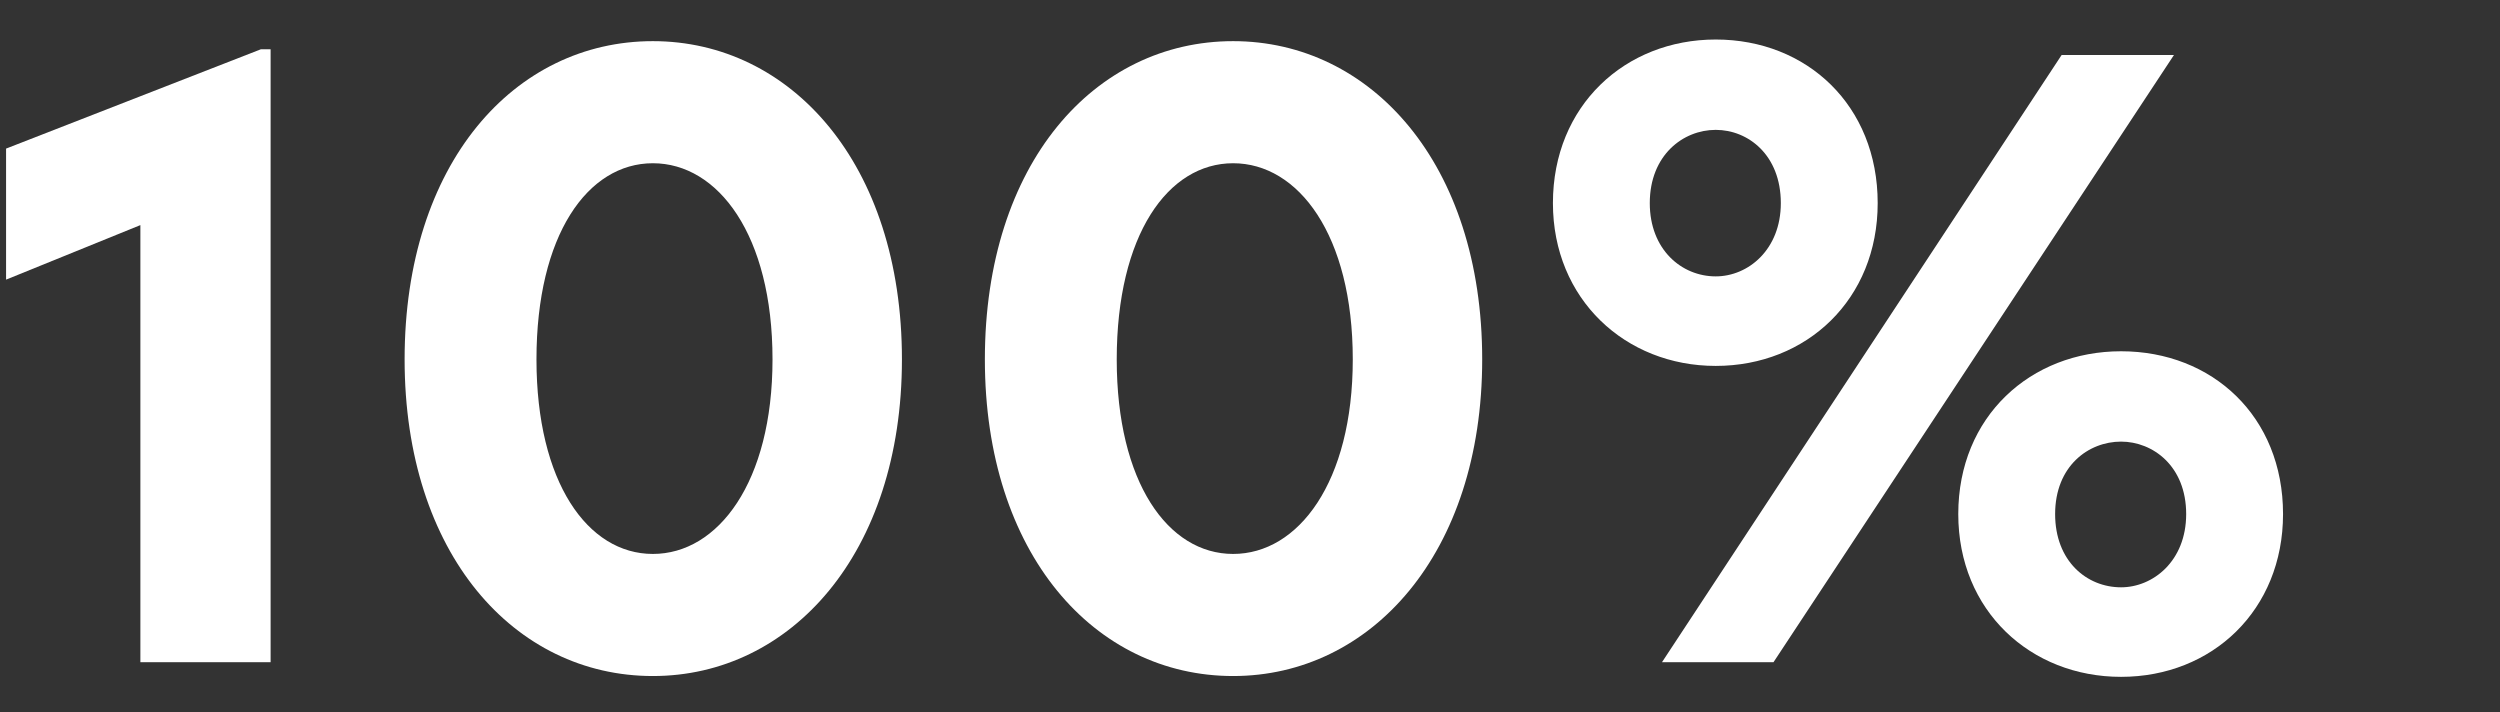
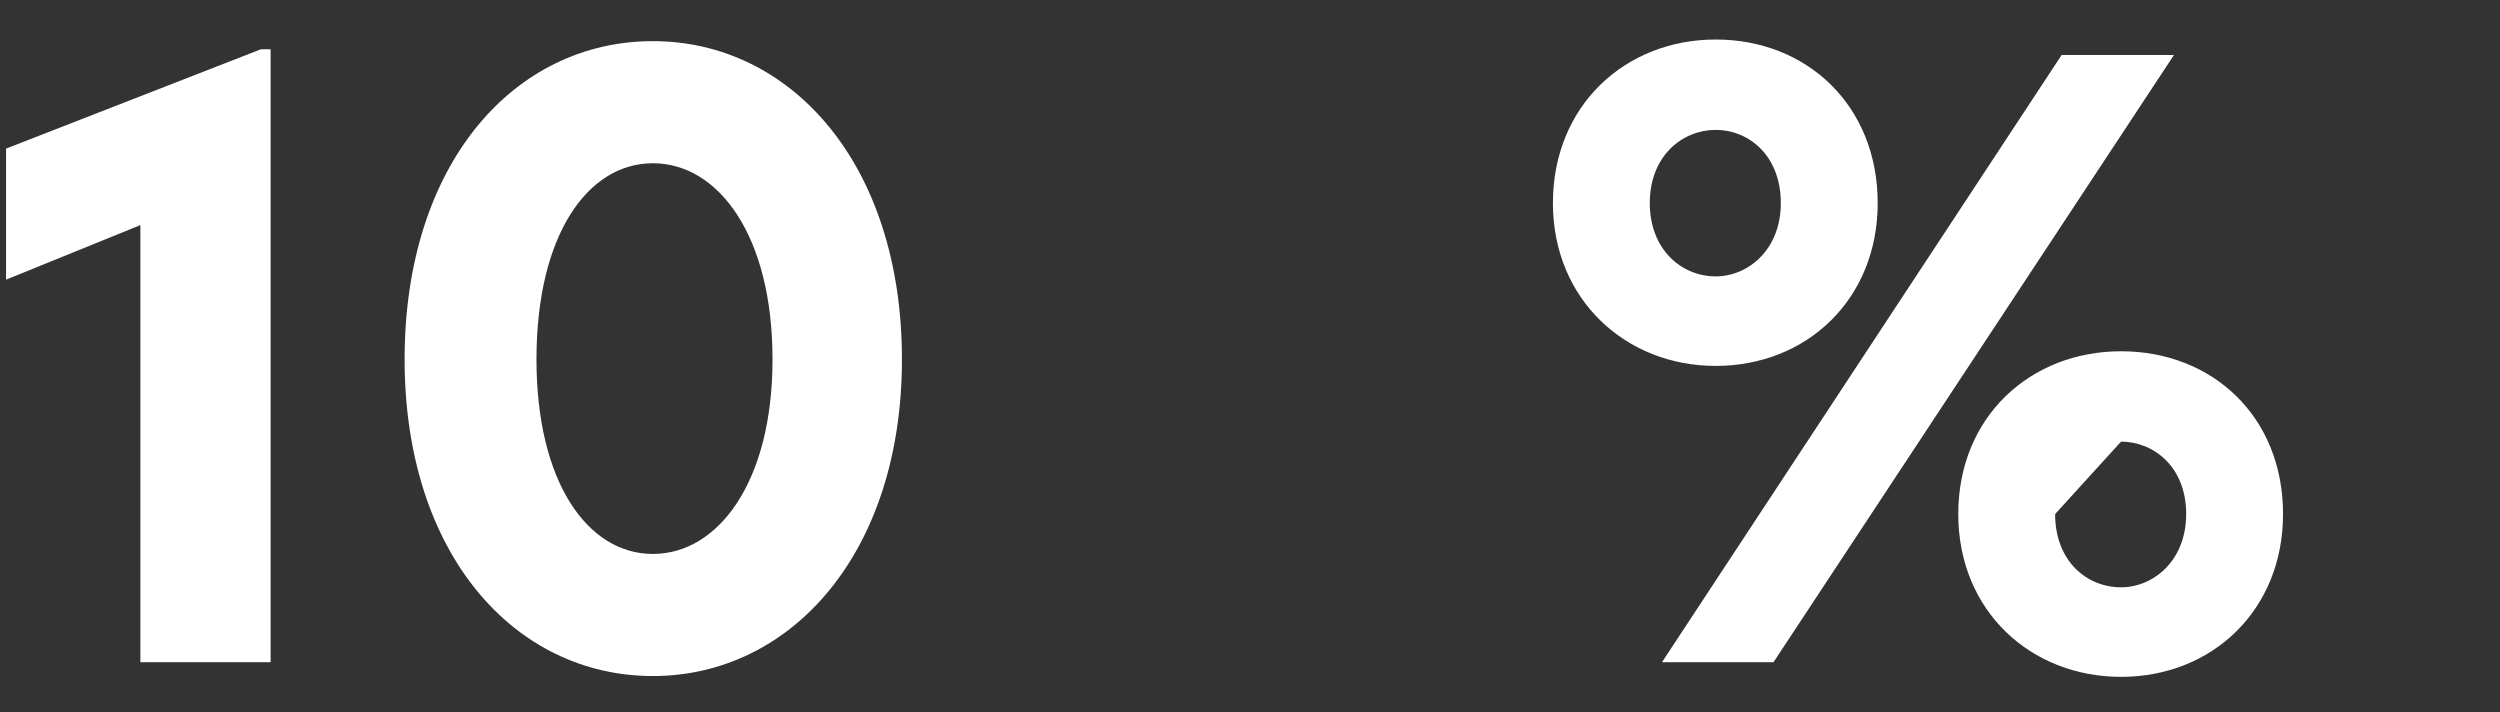
<svg xmlns="http://www.w3.org/2000/svg" width="172" height="49" viewBox="0 0 172 49" fill="none">
  <rect x="0" y="0" width="172" height="49" fill="#333333" stroke="none" />
  <path d="M9.658 45.559V15.487L0.418 19.239V10.223L17.946 3.391H18.618V45.559H9.658Z" fill="white" />
  <path d="M44.917 11.231C40.437 11.231 36.909 16.159 36.909 24.727C36.909 33.183 40.437 38.111 44.917 38.111C49.397 38.111 53.149 33.183 53.149 24.727C53.149 16.159 49.397 11.231 44.917 11.231ZM27.837 24.727C27.837 11.231 35.397 2.831 44.917 2.831C54.381 2.831 62.053 11.231 62.053 24.727C62.053 38.111 54.381 46.511 44.917 46.511C35.397 46.511 27.837 38.111 27.837 24.727Z" fill="white" />
-   <path d="M84.839 11.231C80.359 11.231 76.831 16.159 76.831 24.727C76.831 33.183 80.359 38.111 84.839 38.111C89.319 38.111 93.071 33.183 93.071 24.727C93.071 16.159 89.319 11.231 84.839 11.231ZM67.759 24.727C67.759 11.231 75.319 2.831 84.839 2.831C94.303 2.831 101.975 11.231 101.975 24.727C101.975 38.111 94.303 46.511 84.839 46.511C75.319 46.511 67.759 38.111 67.759 24.727Z" fill="white" />
-   <path d="M118.041 19.015C120.281 19.015 122.521 17.167 122.521 13.975C122.521 10.671 120.281 8.935 118.041 8.935C115.801 8.935 113.505 10.671 113.505 13.975C113.505 17.167 115.689 19.015 118.041 19.015ZM106.841 13.975C106.841 7.255 111.825 2.719 118.041 2.719C124.313 2.719 129.185 7.255 129.185 13.975C129.185 20.583 124.313 25.175 118.041 25.175C111.825 25.175 106.841 20.583 106.841 13.975ZM114.345 45.559L141.841 3.783H149.569L122.017 45.559H114.345ZM134.729 35.367C134.729 28.647 139.713 24.167 145.929 24.167C152.201 24.167 157.073 28.647 157.073 35.367C157.073 41.975 152.201 46.567 145.929 46.567C139.713 46.567 134.729 42.031 134.729 35.367ZM141.393 35.367C141.393 38.615 143.577 40.407 145.929 40.407C148.113 40.407 150.409 38.615 150.409 35.367C150.409 32.063 148.113 30.383 145.929 30.383C143.689 30.383 141.393 32.063 141.393 35.367Z" fill="white" />
+   <path d="M118.041 19.015C120.281 19.015 122.521 17.167 122.521 13.975C122.521 10.671 120.281 8.935 118.041 8.935C115.801 8.935 113.505 10.671 113.505 13.975C113.505 17.167 115.689 19.015 118.041 19.015ZM106.841 13.975C106.841 7.255 111.825 2.719 118.041 2.719C124.313 2.719 129.185 7.255 129.185 13.975C129.185 20.583 124.313 25.175 118.041 25.175C111.825 25.175 106.841 20.583 106.841 13.975ZM114.345 45.559L141.841 3.783H149.569L122.017 45.559H114.345ZM134.729 35.367C134.729 28.647 139.713 24.167 145.929 24.167C152.201 24.167 157.073 28.647 157.073 35.367C157.073 41.975 152.201 46.567 145.929 46.567C139.713 46.567 134.729 42.031 134.729 35.367ZM141.393 35.367C141.393 38.615 143.577 40.407 145.929 40.407C148.113 40.407 150.409 38.615 150.409 35.367C150.409 32.063 148.113 30.383 145.929 30.383Z" fill="white" />
</svg>